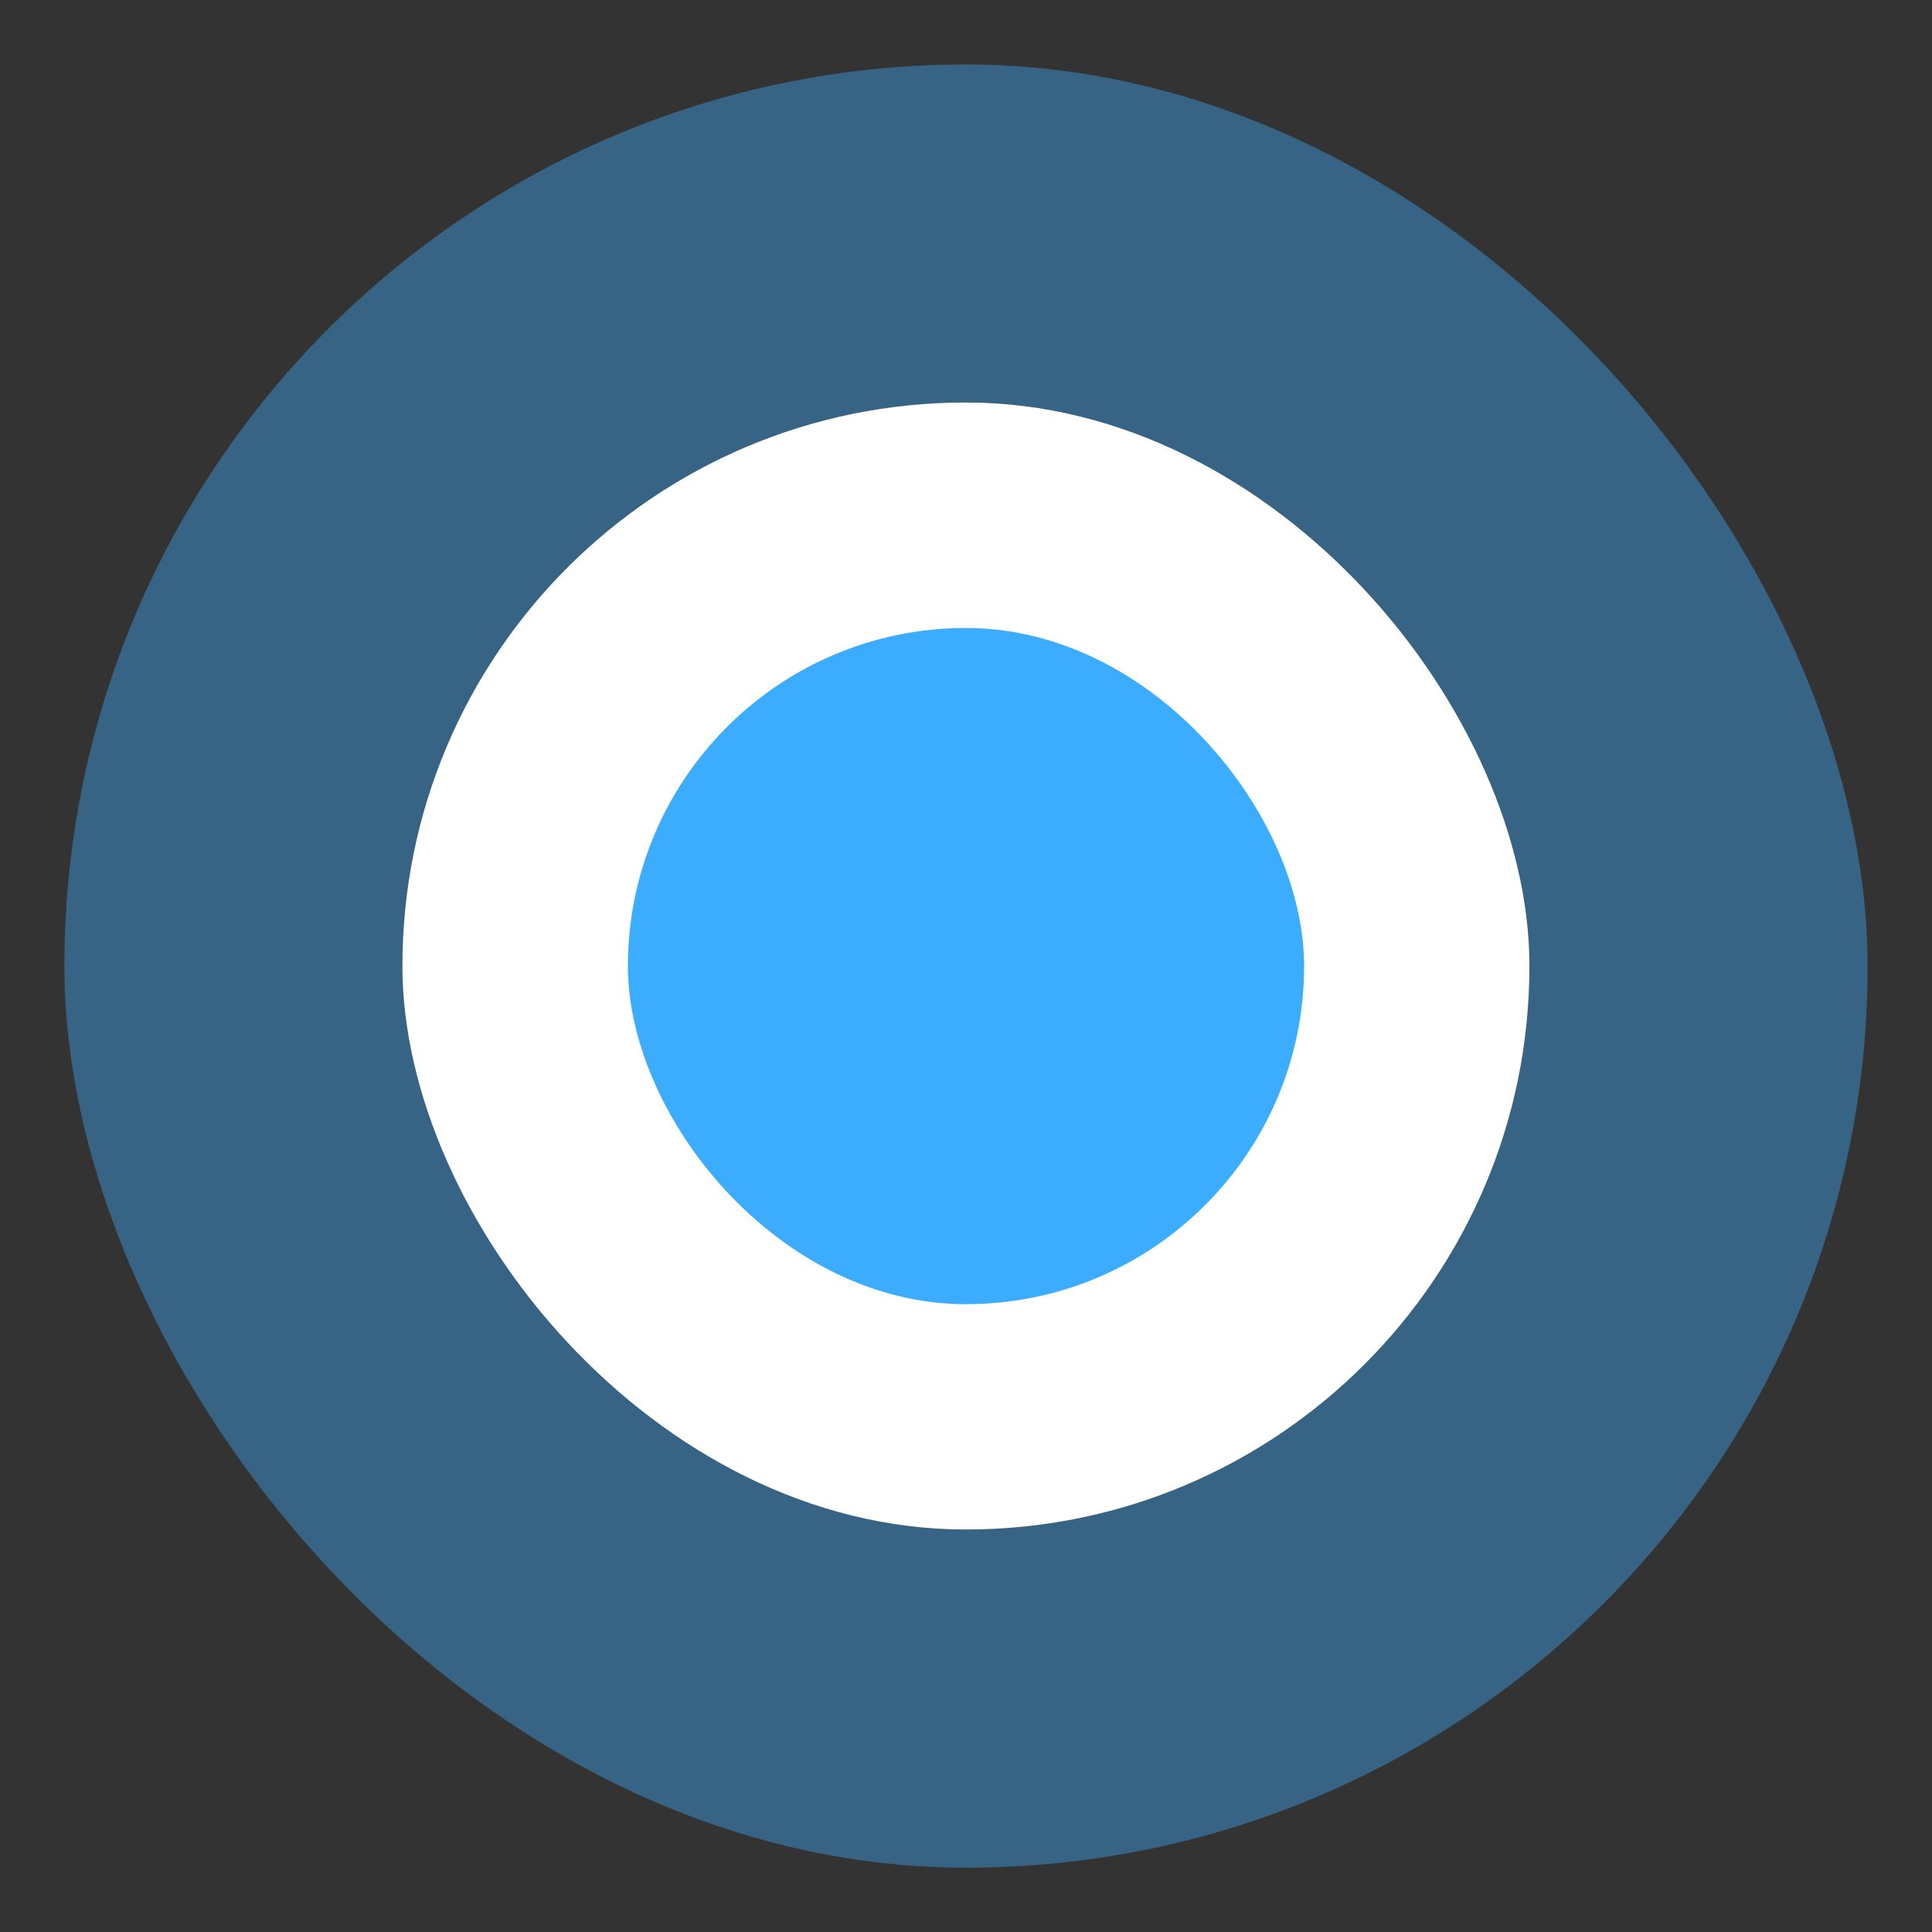
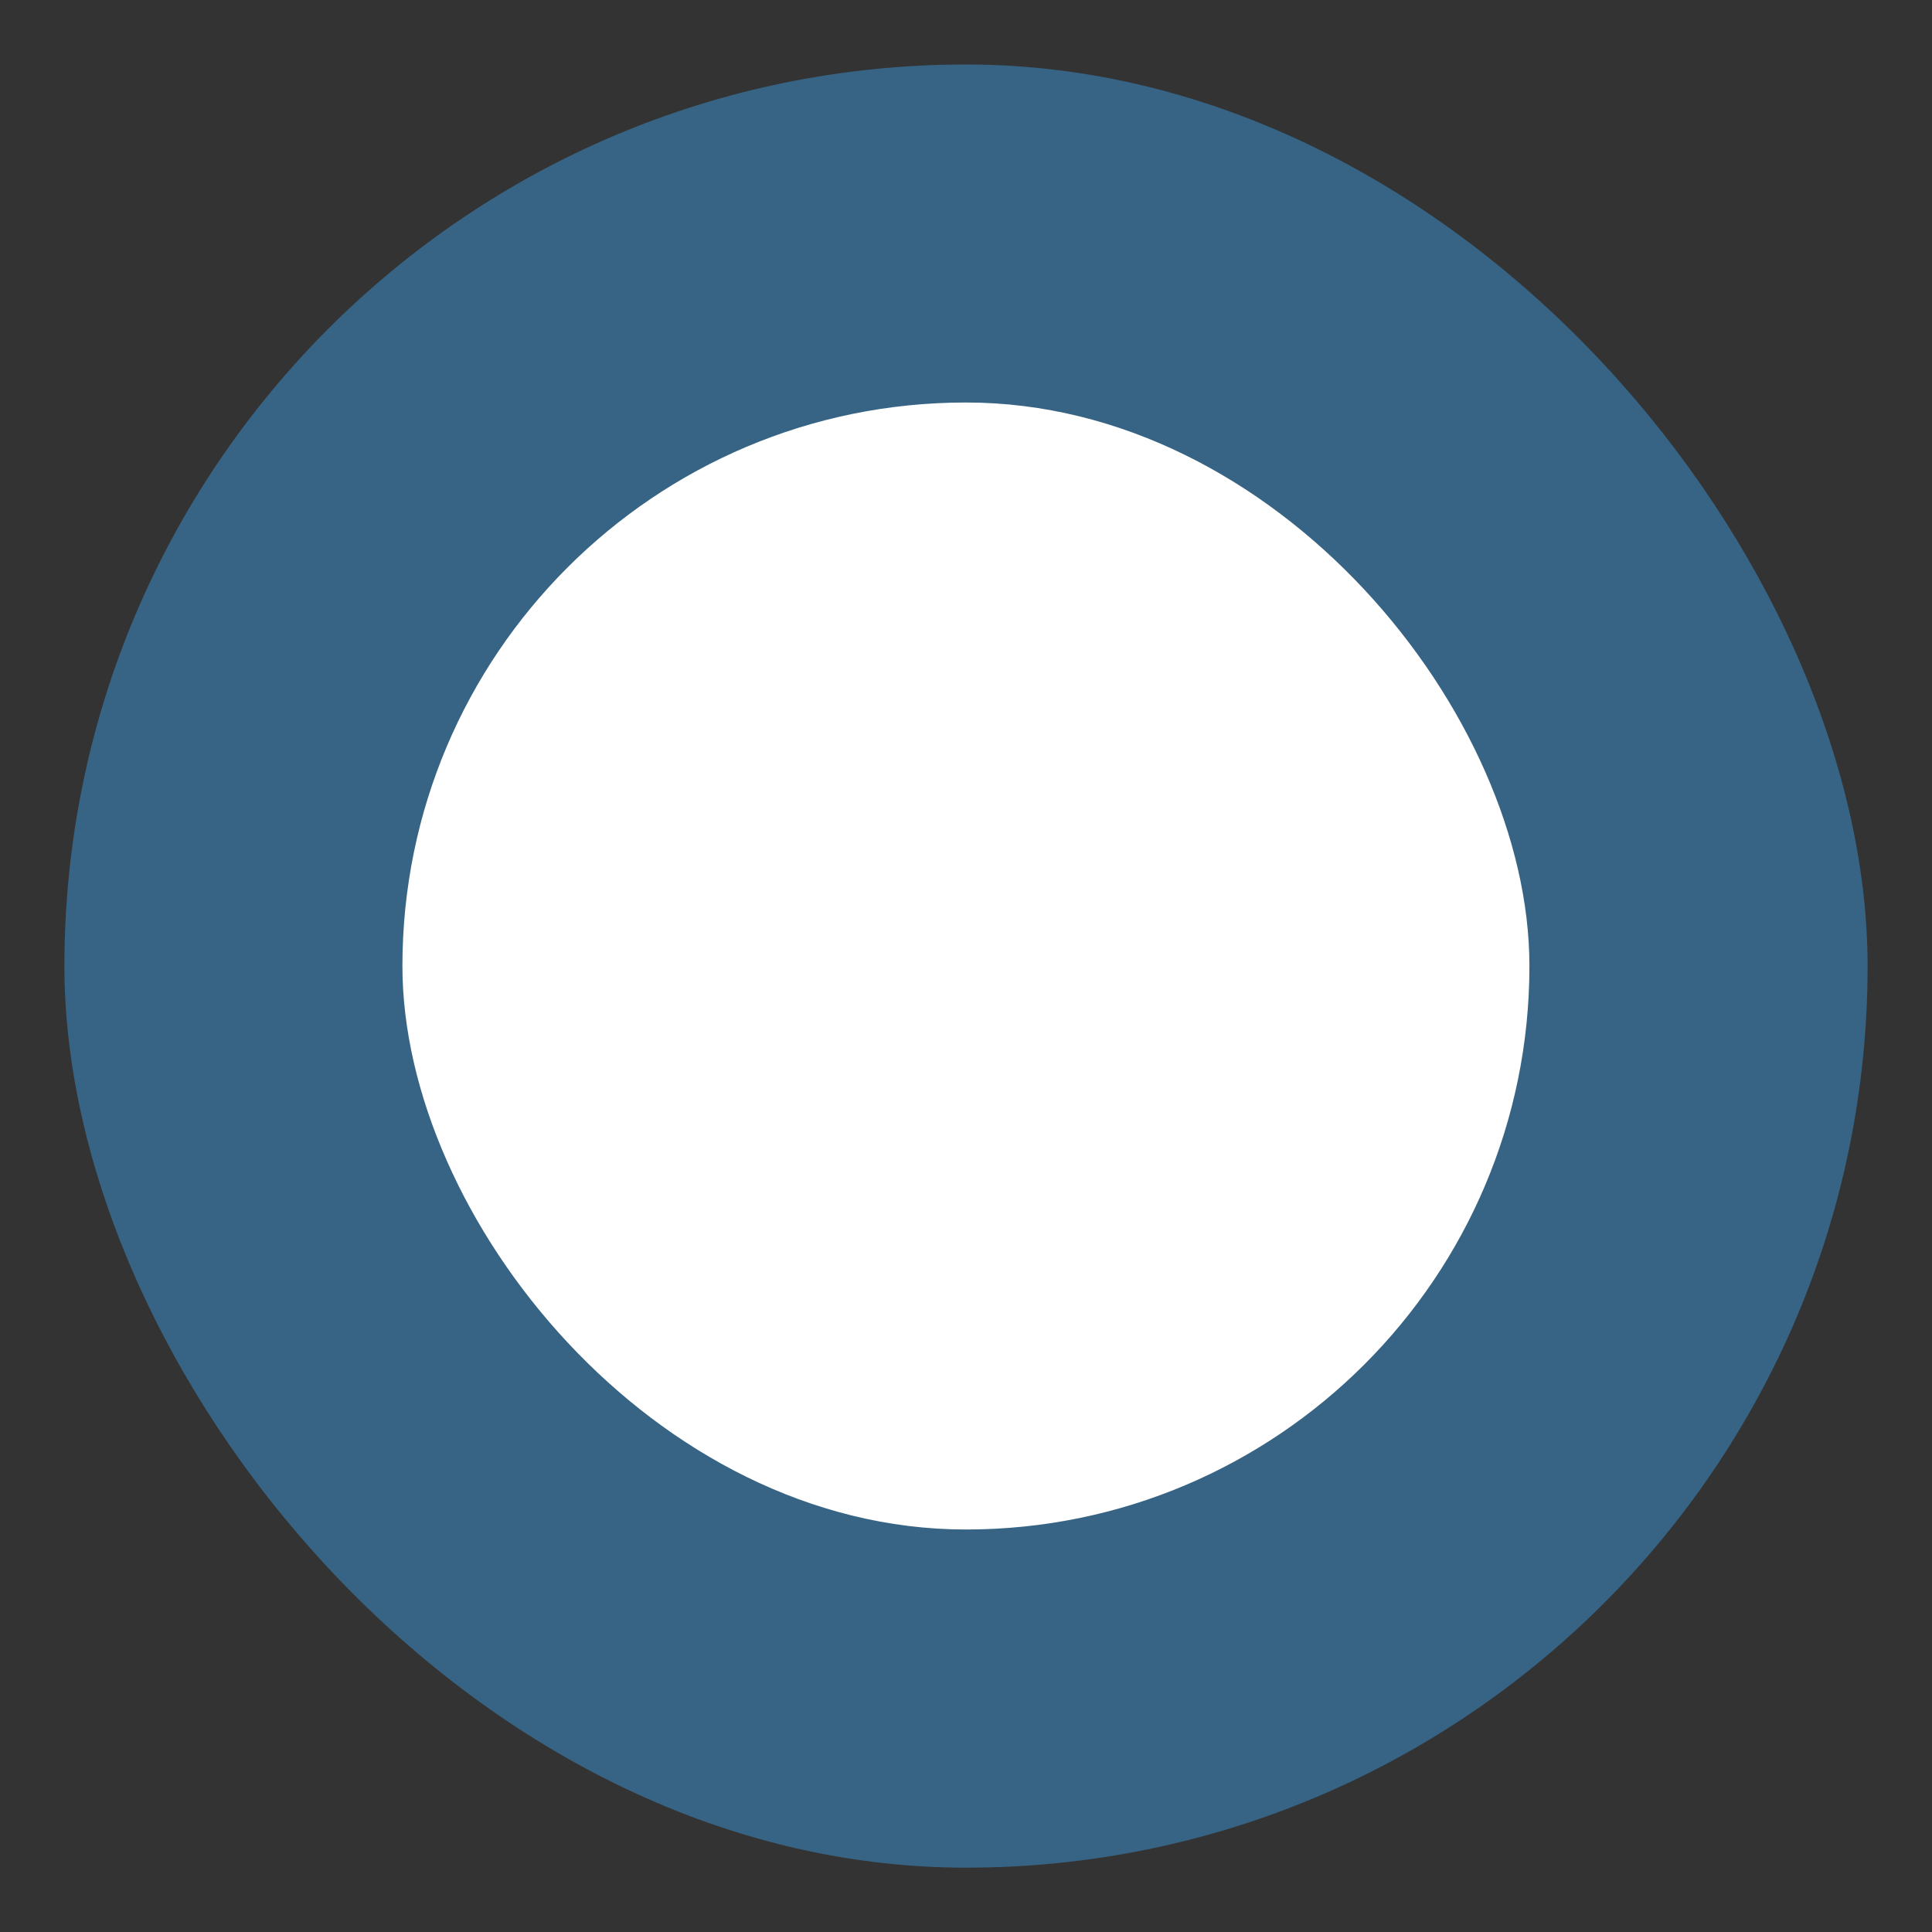
<svg xmlns="http://www.w3.org/2000/svg" width="24" height="24" viewBox="0 0 24 24" fill="none">
  <rect x="0" y="0" width="24" height="24" fill="#333333" stroke="none" />
  <rect x="0.8" y="0.801" width="22.4" height="22.4" rx="11.2" fill="#3CACFE" fill-opacity="0.4" />
  <rect x="4.999" y="5" width="14" height="14" rx="7" fill="white" />
-   <rect x="7.8" y="7.801" width="8.4" height="8.4" rx="4.2" fill="#3CACFE" />
</svg>